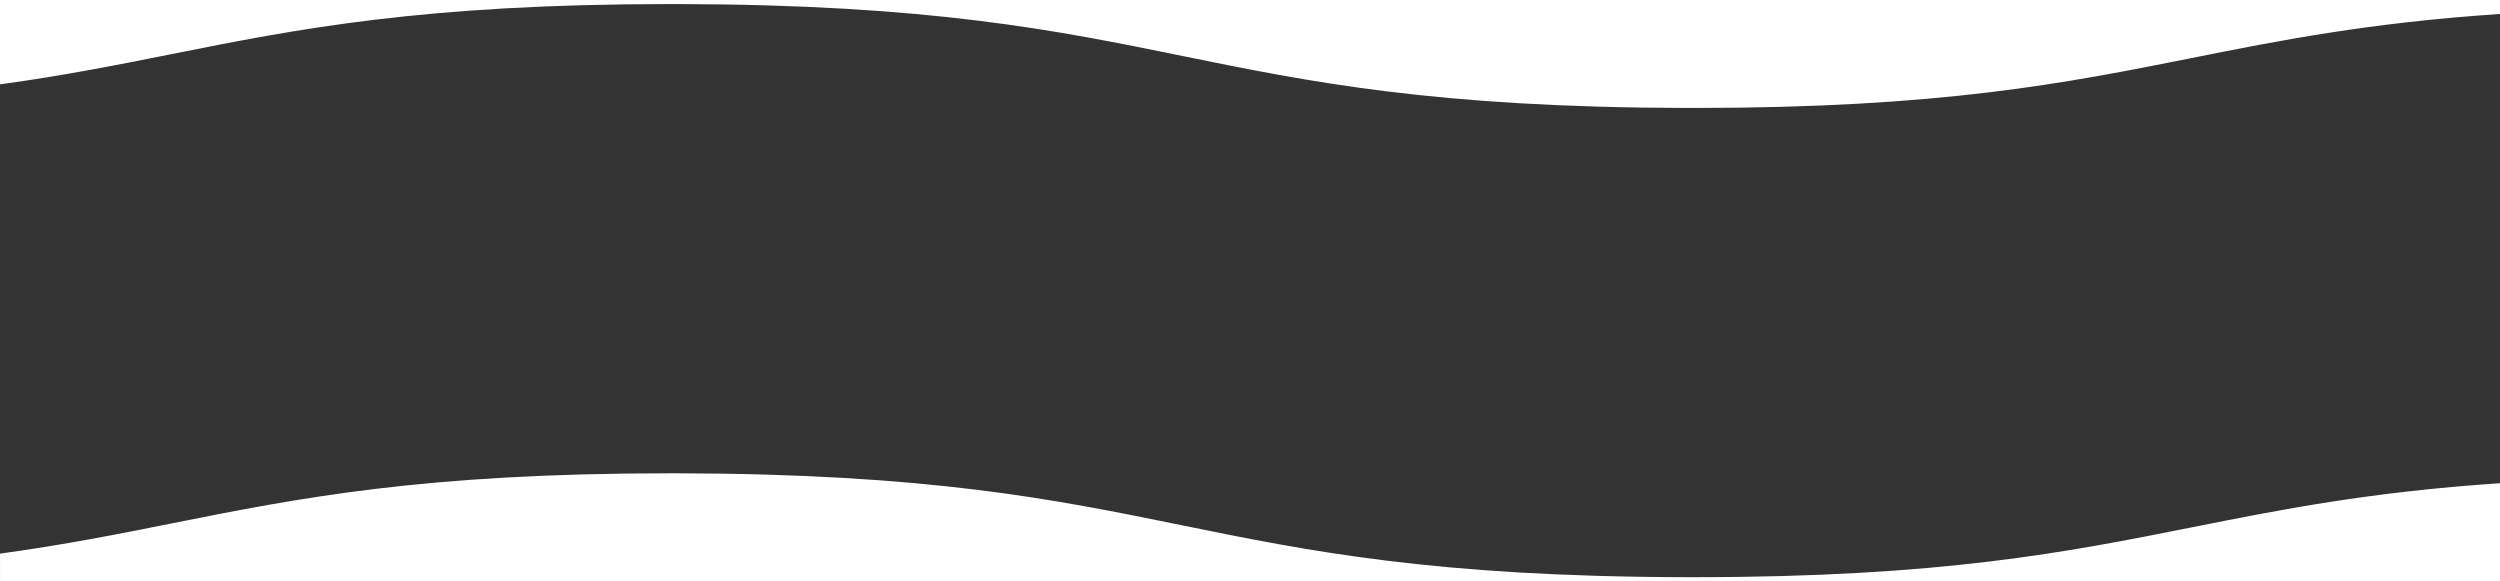
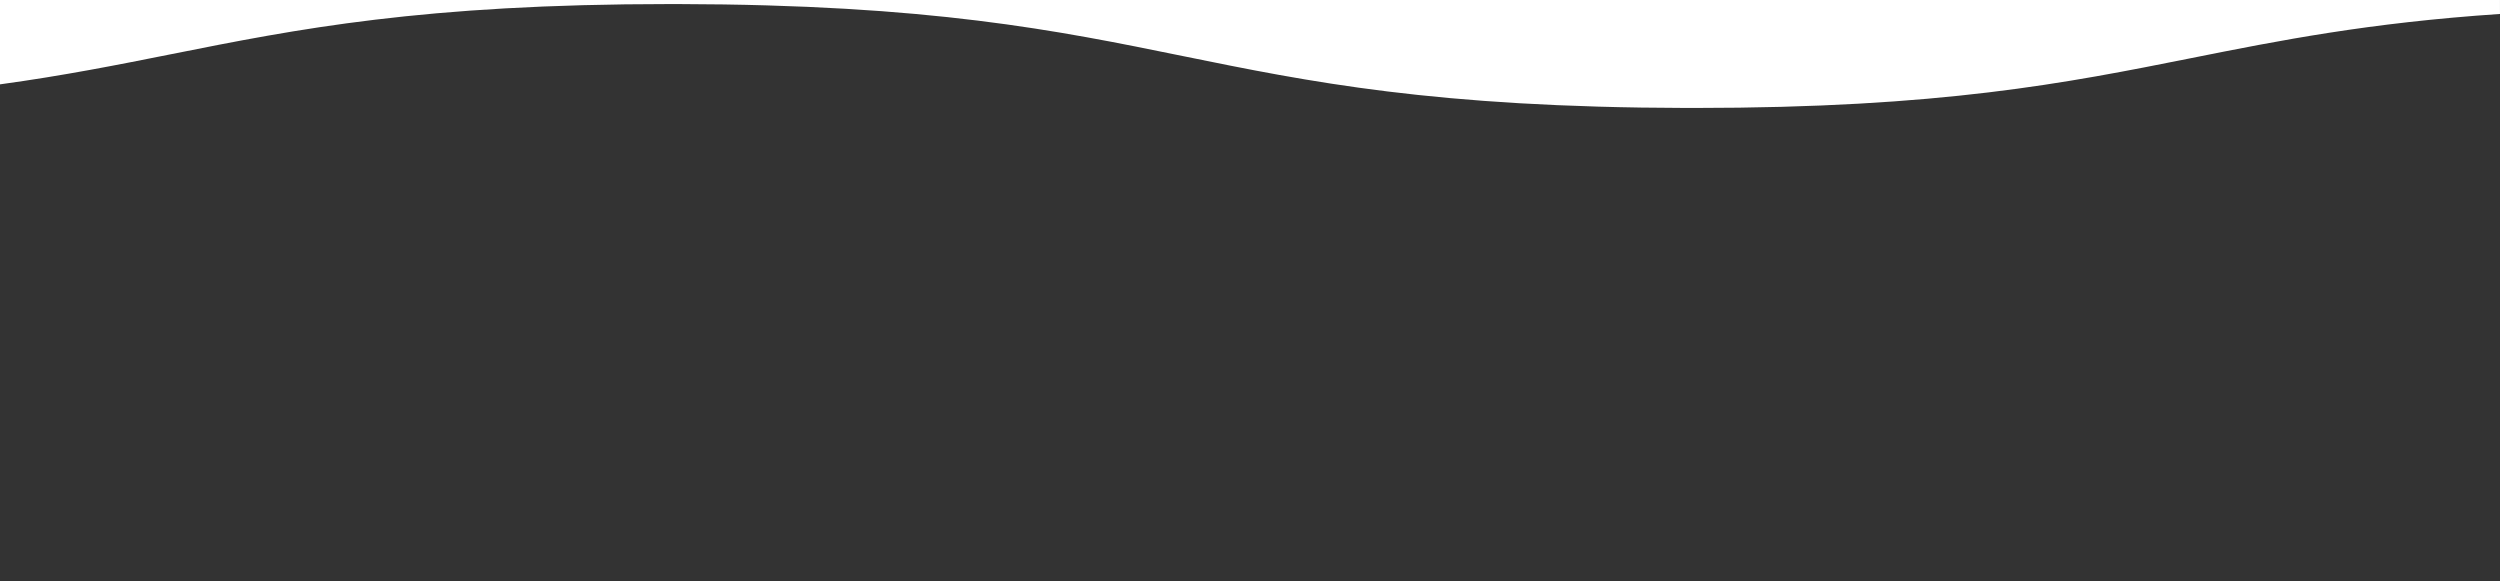
<svg xmlns="http://www.w3.org/2000/svg" id="_レイヤー_2" data-name="レイヤー 2" viewBox="0 0 1200 279">
  <rect x="0" y="0" width="1200" height="279" fill="#333333" stroke="none" />
  <defs>
    <style>
      .cls-1 {
        fill: #fff;
      }
    </style>
  </defs>
  <g id="_レイヤー_1-2" data-name="レイヤー 1">
    <g>
-       <path class="cls-1" d="M1052.34,253.06c-60.04,11.98-120.3,23.99-239.18,23.99-1.19,0-2.4,0-3.6,0-121.27-.24-182-12.62-242.51-24.97-60.52-12.34-120.81-24.65-241.87-24.9-1.2,0-2.4,0-3.6,0-118.67,0-178.5,11.95-238.54,23.93-26.05,5.2-52.14,10.4-83.03,14.63v13.27h1200v-47.07c-62.97,4.23-105.26,12.67-147.66,21.13Z" />
      <path class="cls-1" d="M82.52,25.94C142.56,13.96,202.82,1.95,321.69,1.95c1.19,0,2.4,0,3.6,0,121.27.24,182,12.62,242.51,24.97,60.52,12.34,120.81,24.65,241.87,24.9,1.2,0,2.4,0,3.6,0,118.67,0,178.5-11.95,238.55-23.93,42.42-8.47,84.95-16.94,148.17-21.19V0H0v40.49c30.64-4.2,56.56-9.37,82.52-14.55Z" />
    </g>
  </g>
</svg>